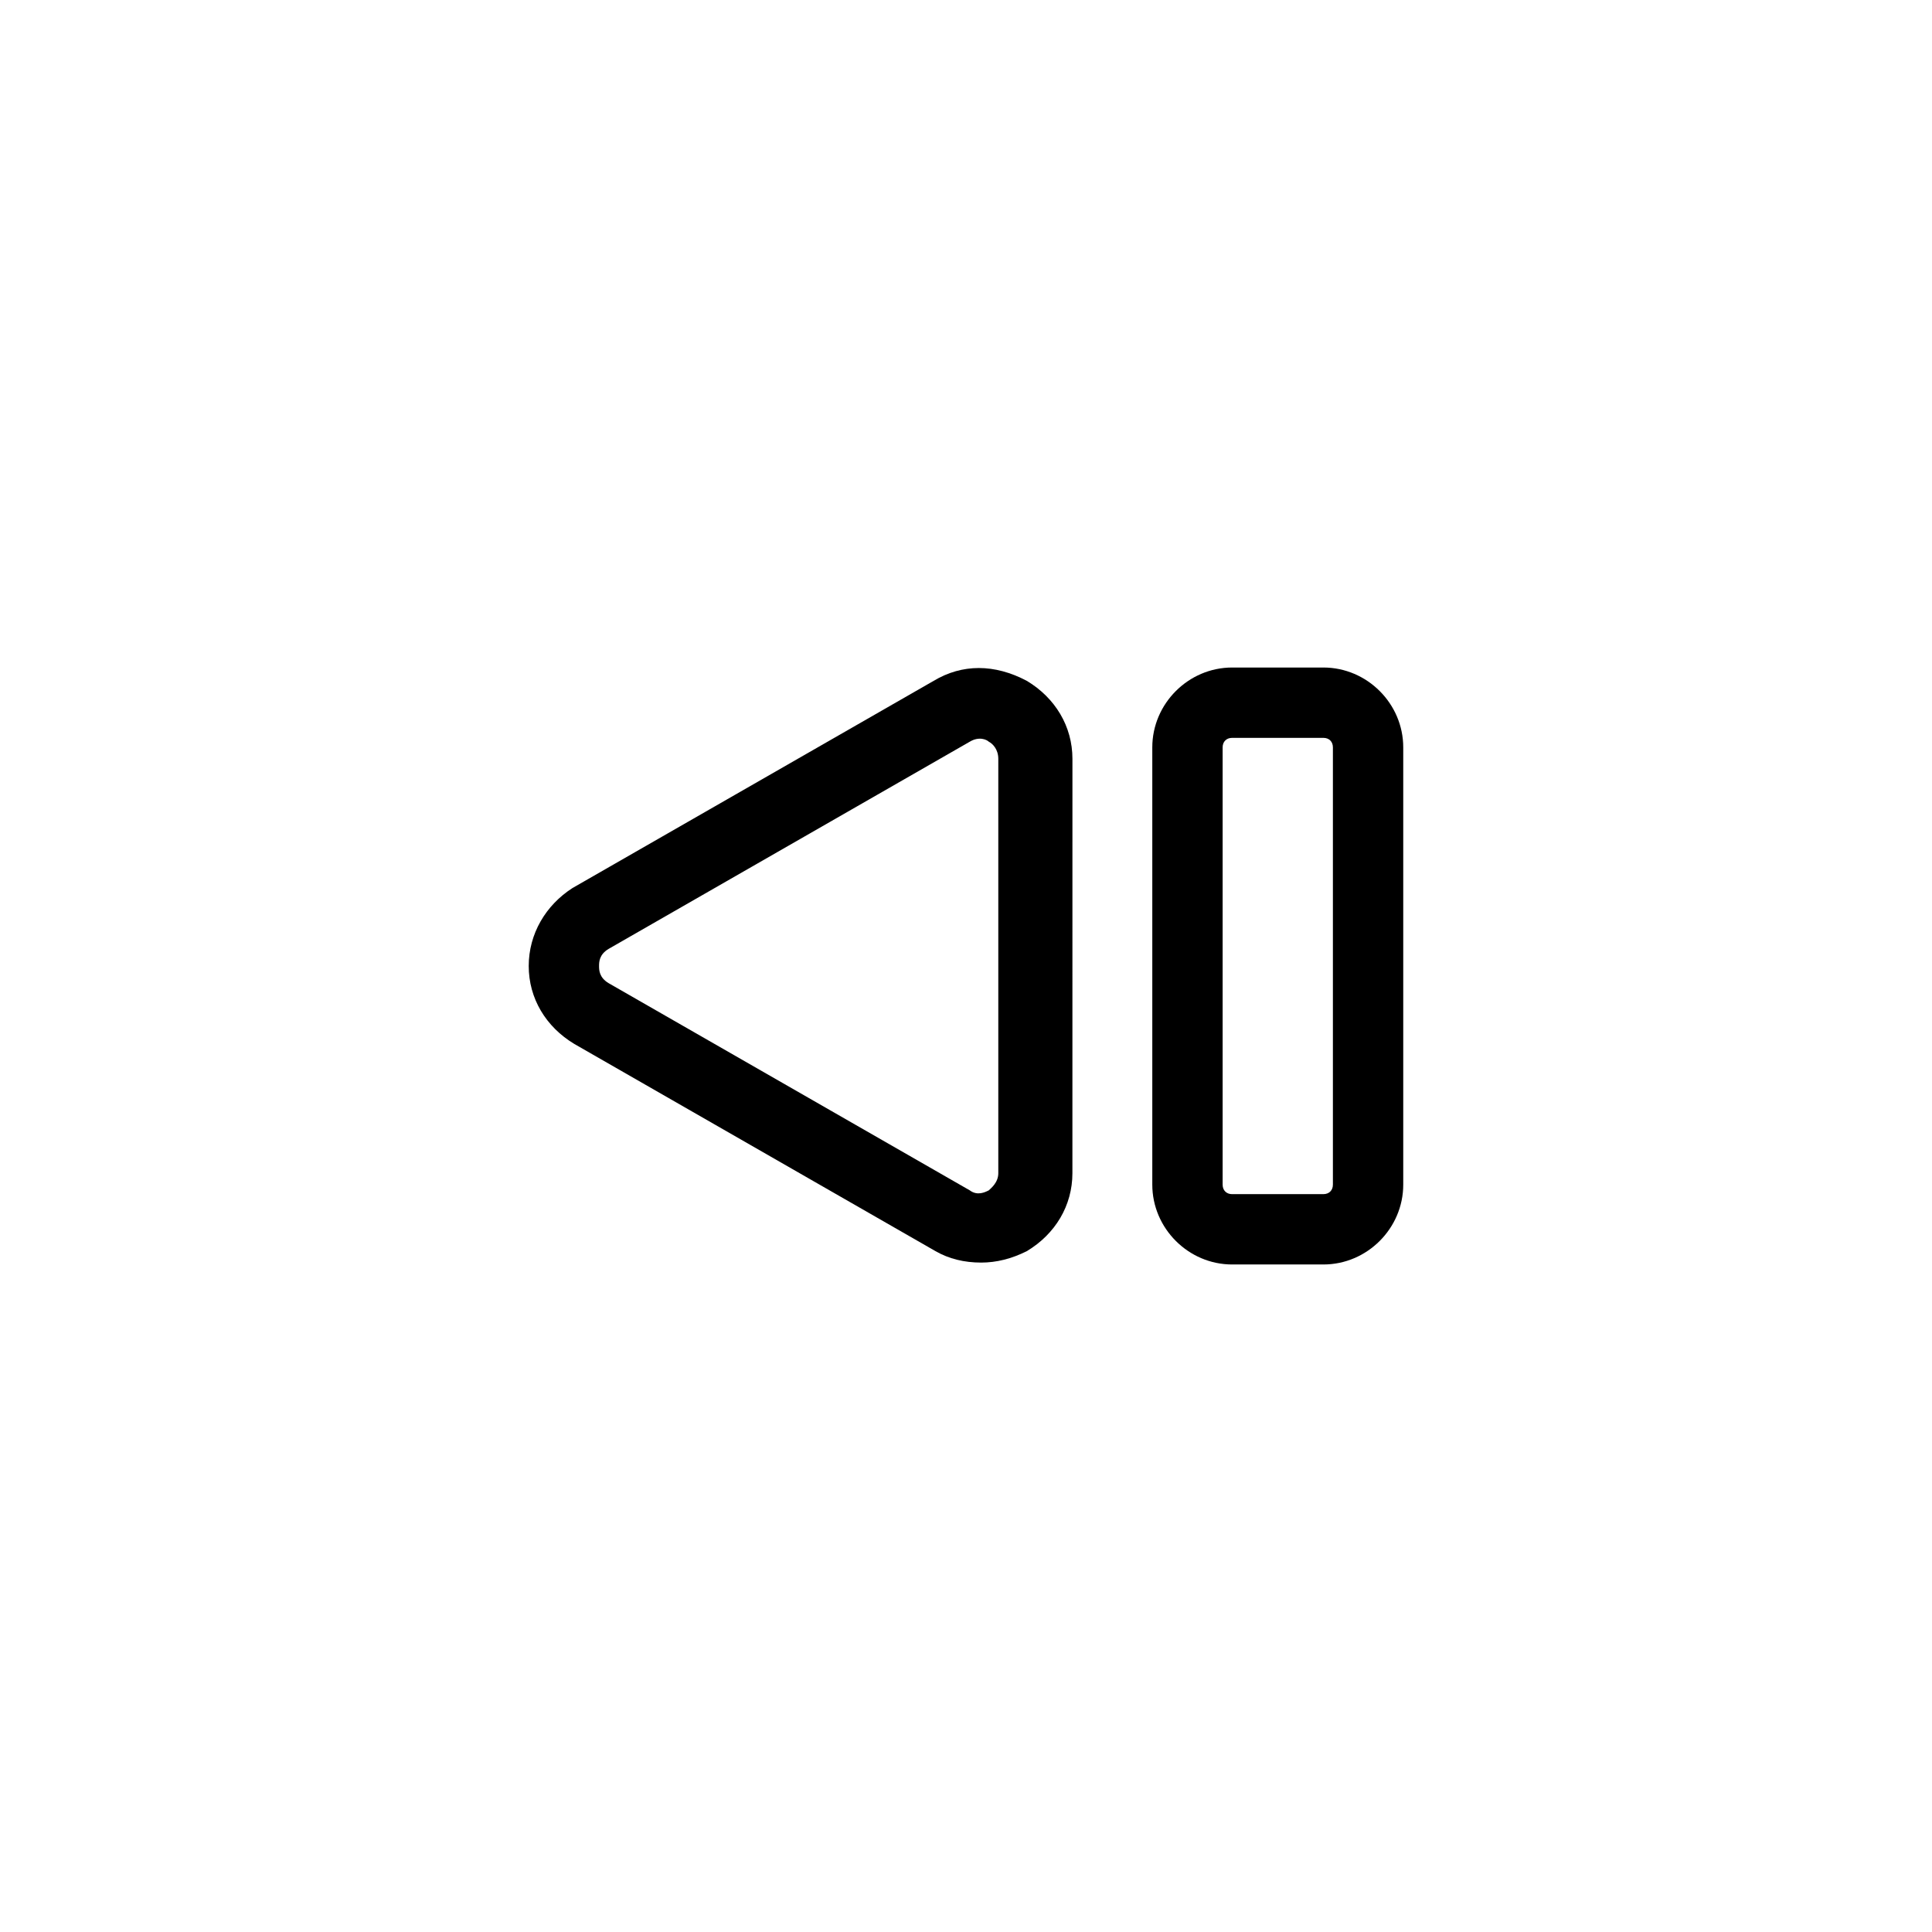
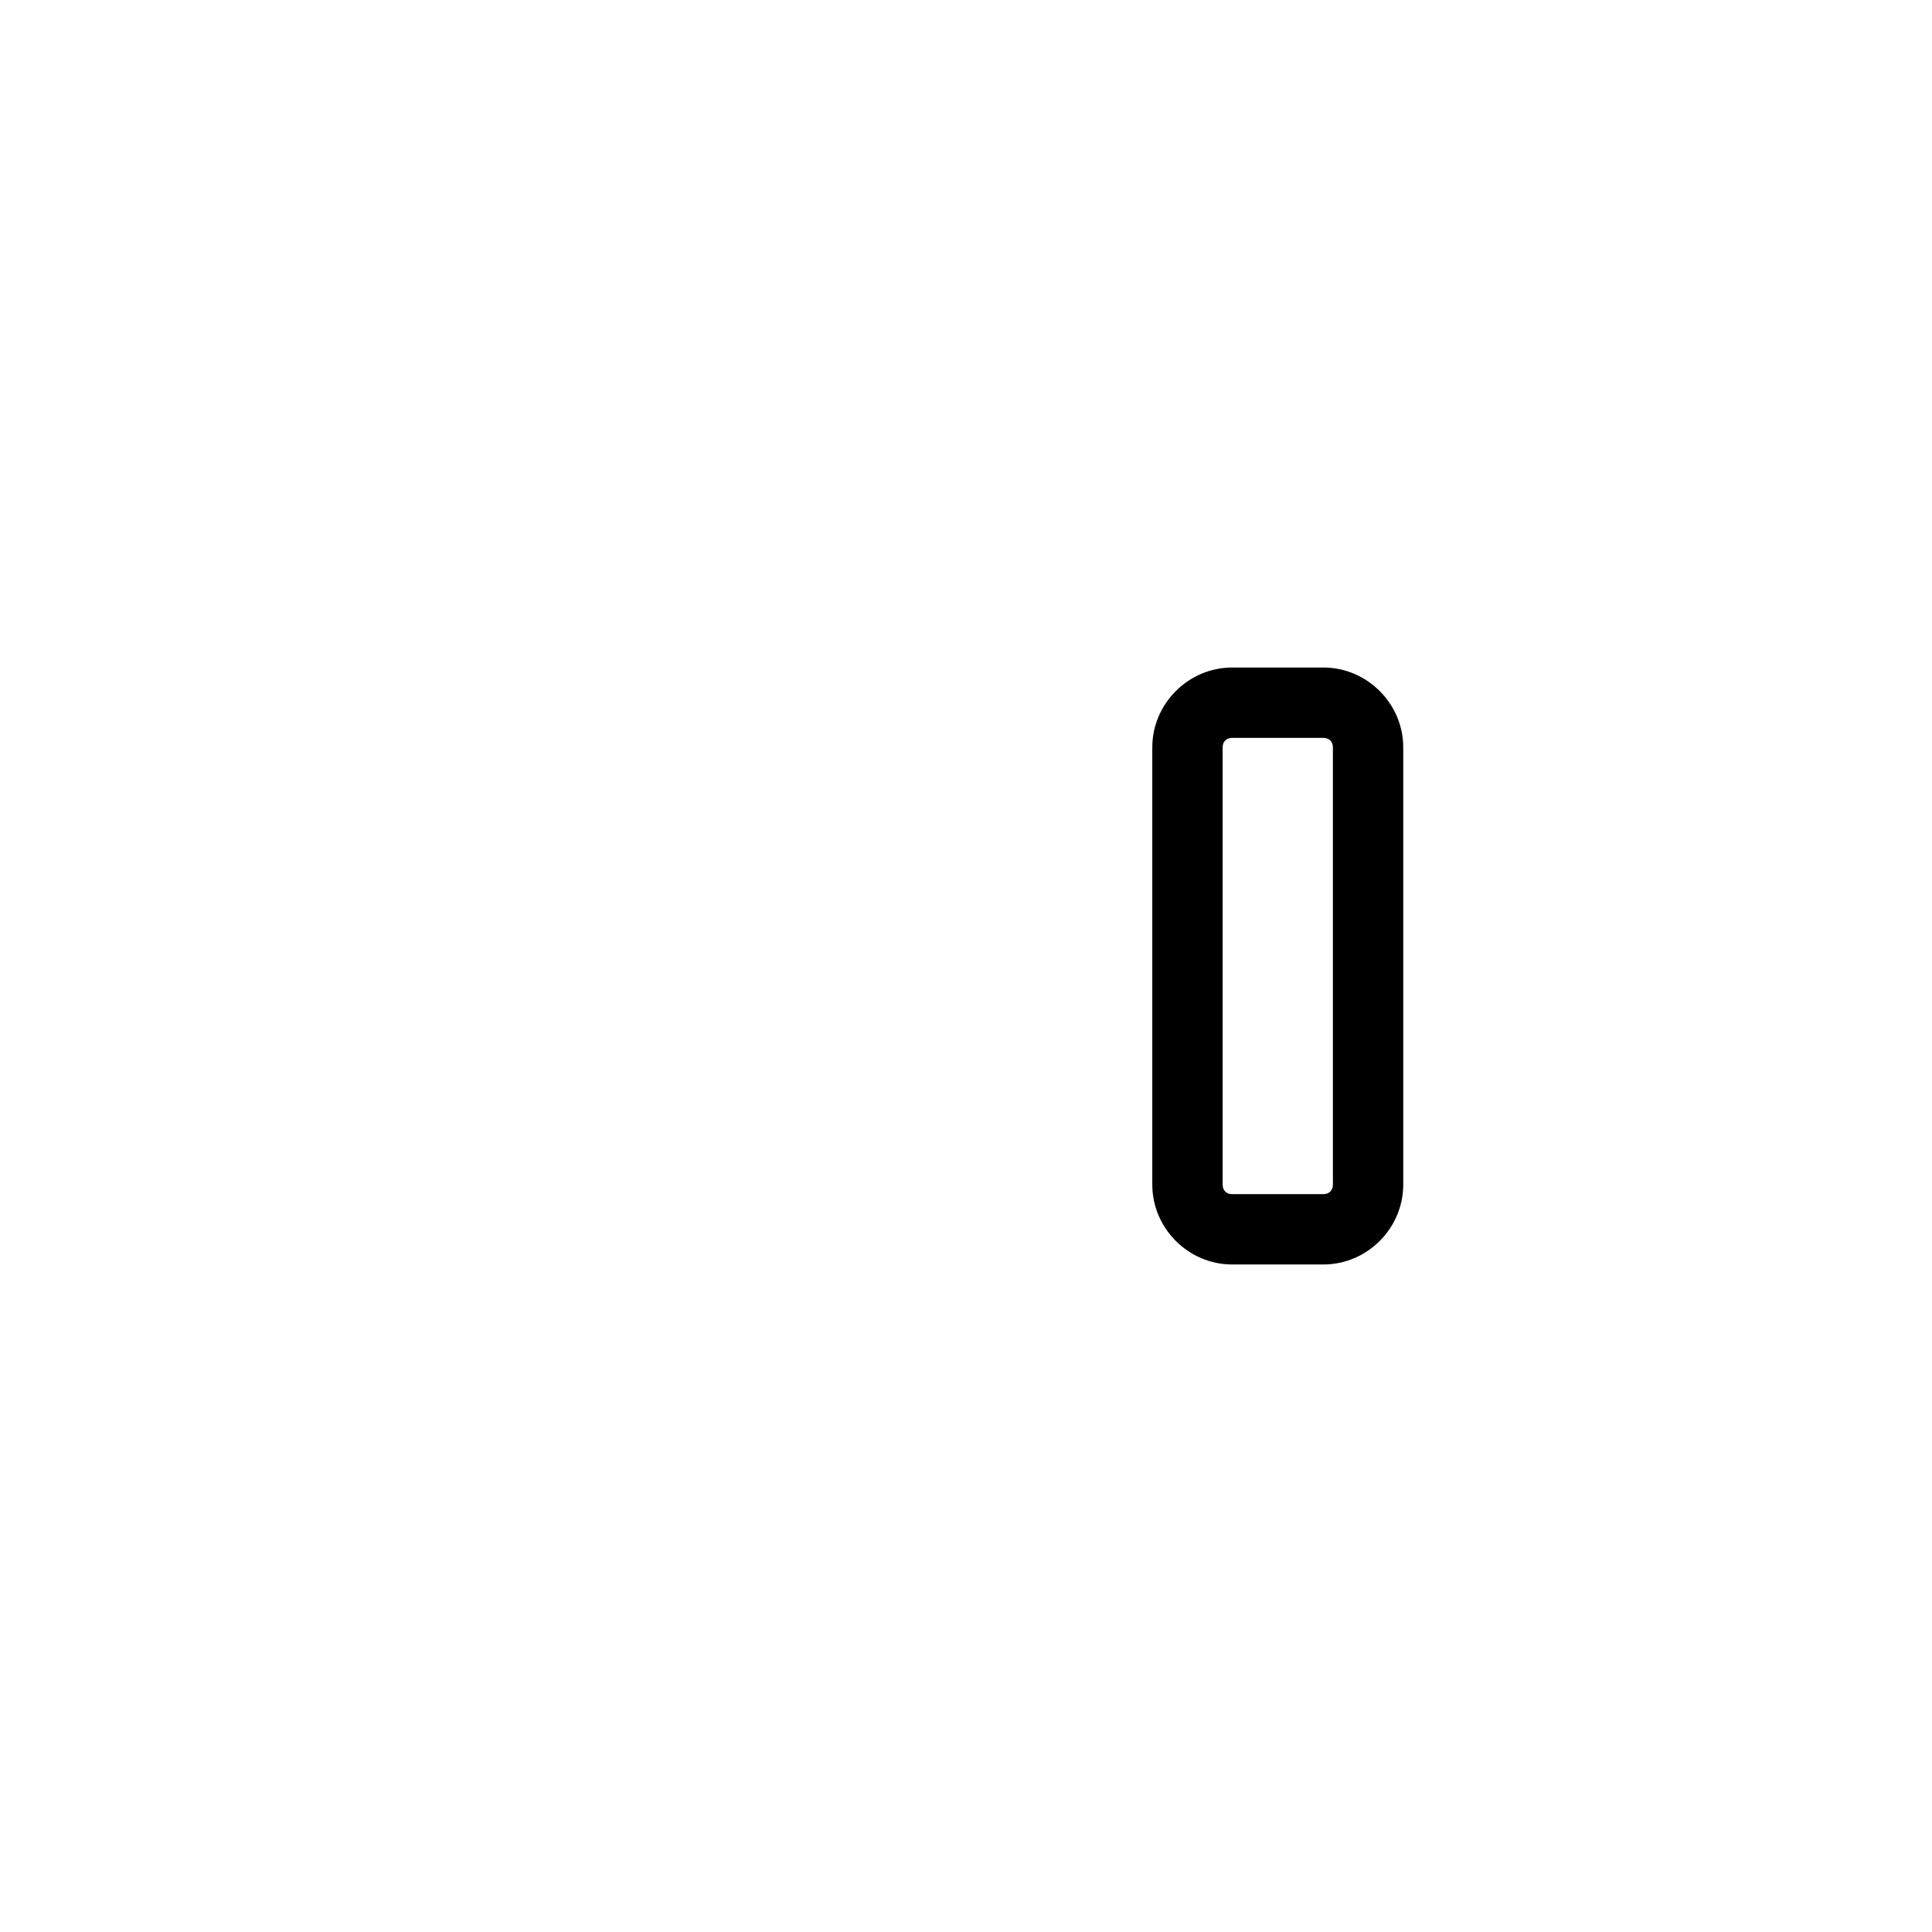
<svg xmlns="http://www.w3.org/2000/svg" fill="#000000" width="800px" height="800px" version="1.1" viewBox="144 144 512 512">
  <g>
-     <path d="m391.43 324.43-95.723 54.914c-7.055 4.535-11.59 12.094-11.59 20.66s4.535 16.121 12.09 20.656l95.723 54.914c3.527 2.016 7.559 3.023 12.09 3.023 4.031 0 8.062-1.008 12.09-3.023 7.559-4.535 12.09-12.09 12.09-20.656l0.008-109.83c0-8.566-4.535-16.121-12.09-20.656-8.566-4.531-17.129-4.531-24.688 0zm17.129 130.49c0 2.519-2.016 4.031-2.519 4.535-1.008 0.504-3.023 1.512-5.039 0l-95.723-54.914c-2.519-1.512-2.519-3.527-2.519-4.535s0-3.023 2.519-4.535l95.723-54.914c2.519-1.512 4.535-0.504 5.039 0 1.008 0.504 2.519 2.016 2.519 4.535z" />
-     <path d="m470.53 479.1h24.184c11.586 0 21.16-9.574 21.16-21.16v-115.88c0-11.586-9.574-21.16-21.16-21.16h-24.184c-11.586 0-21.16 9.574-21.16 21.16v115.88c0 11.586 9.574 21.16 21.16 21.16zm-2.519-137.04c0-1.512 1.008-2.519 2.519-2.519h24.184c1.512 0 2.519 1.008 2.519 2.519v115.88c0 1.512-1.008 2.519-2.519 2.519l-24.184 0.004c-1.512 0-2.519-1.008-2.519-2.519z" />
+     <path d="m470.53 479.1h24.184c11.586 0 21.16-9.574 21.16-21.16v-115.88c0-11.586-9.574-21.16-21.16-21.16h-24.184c-11.586 0-21.16 9.574-21.16 21.16v115.88c0 11.586 9.574 21.16 21.16 21.16m-2.519-137.04c0-1.512 1.008-2.519 2.519-2.519h24.184c1.512 0 2.519 1.008 2.519 2.519v115.88c0 1.512-1.008 2.519-2.519 2.519l-24.184 0.004c-1.512 0-2.519-1.008-2.519-2.519z" />
  </g>
</svg>